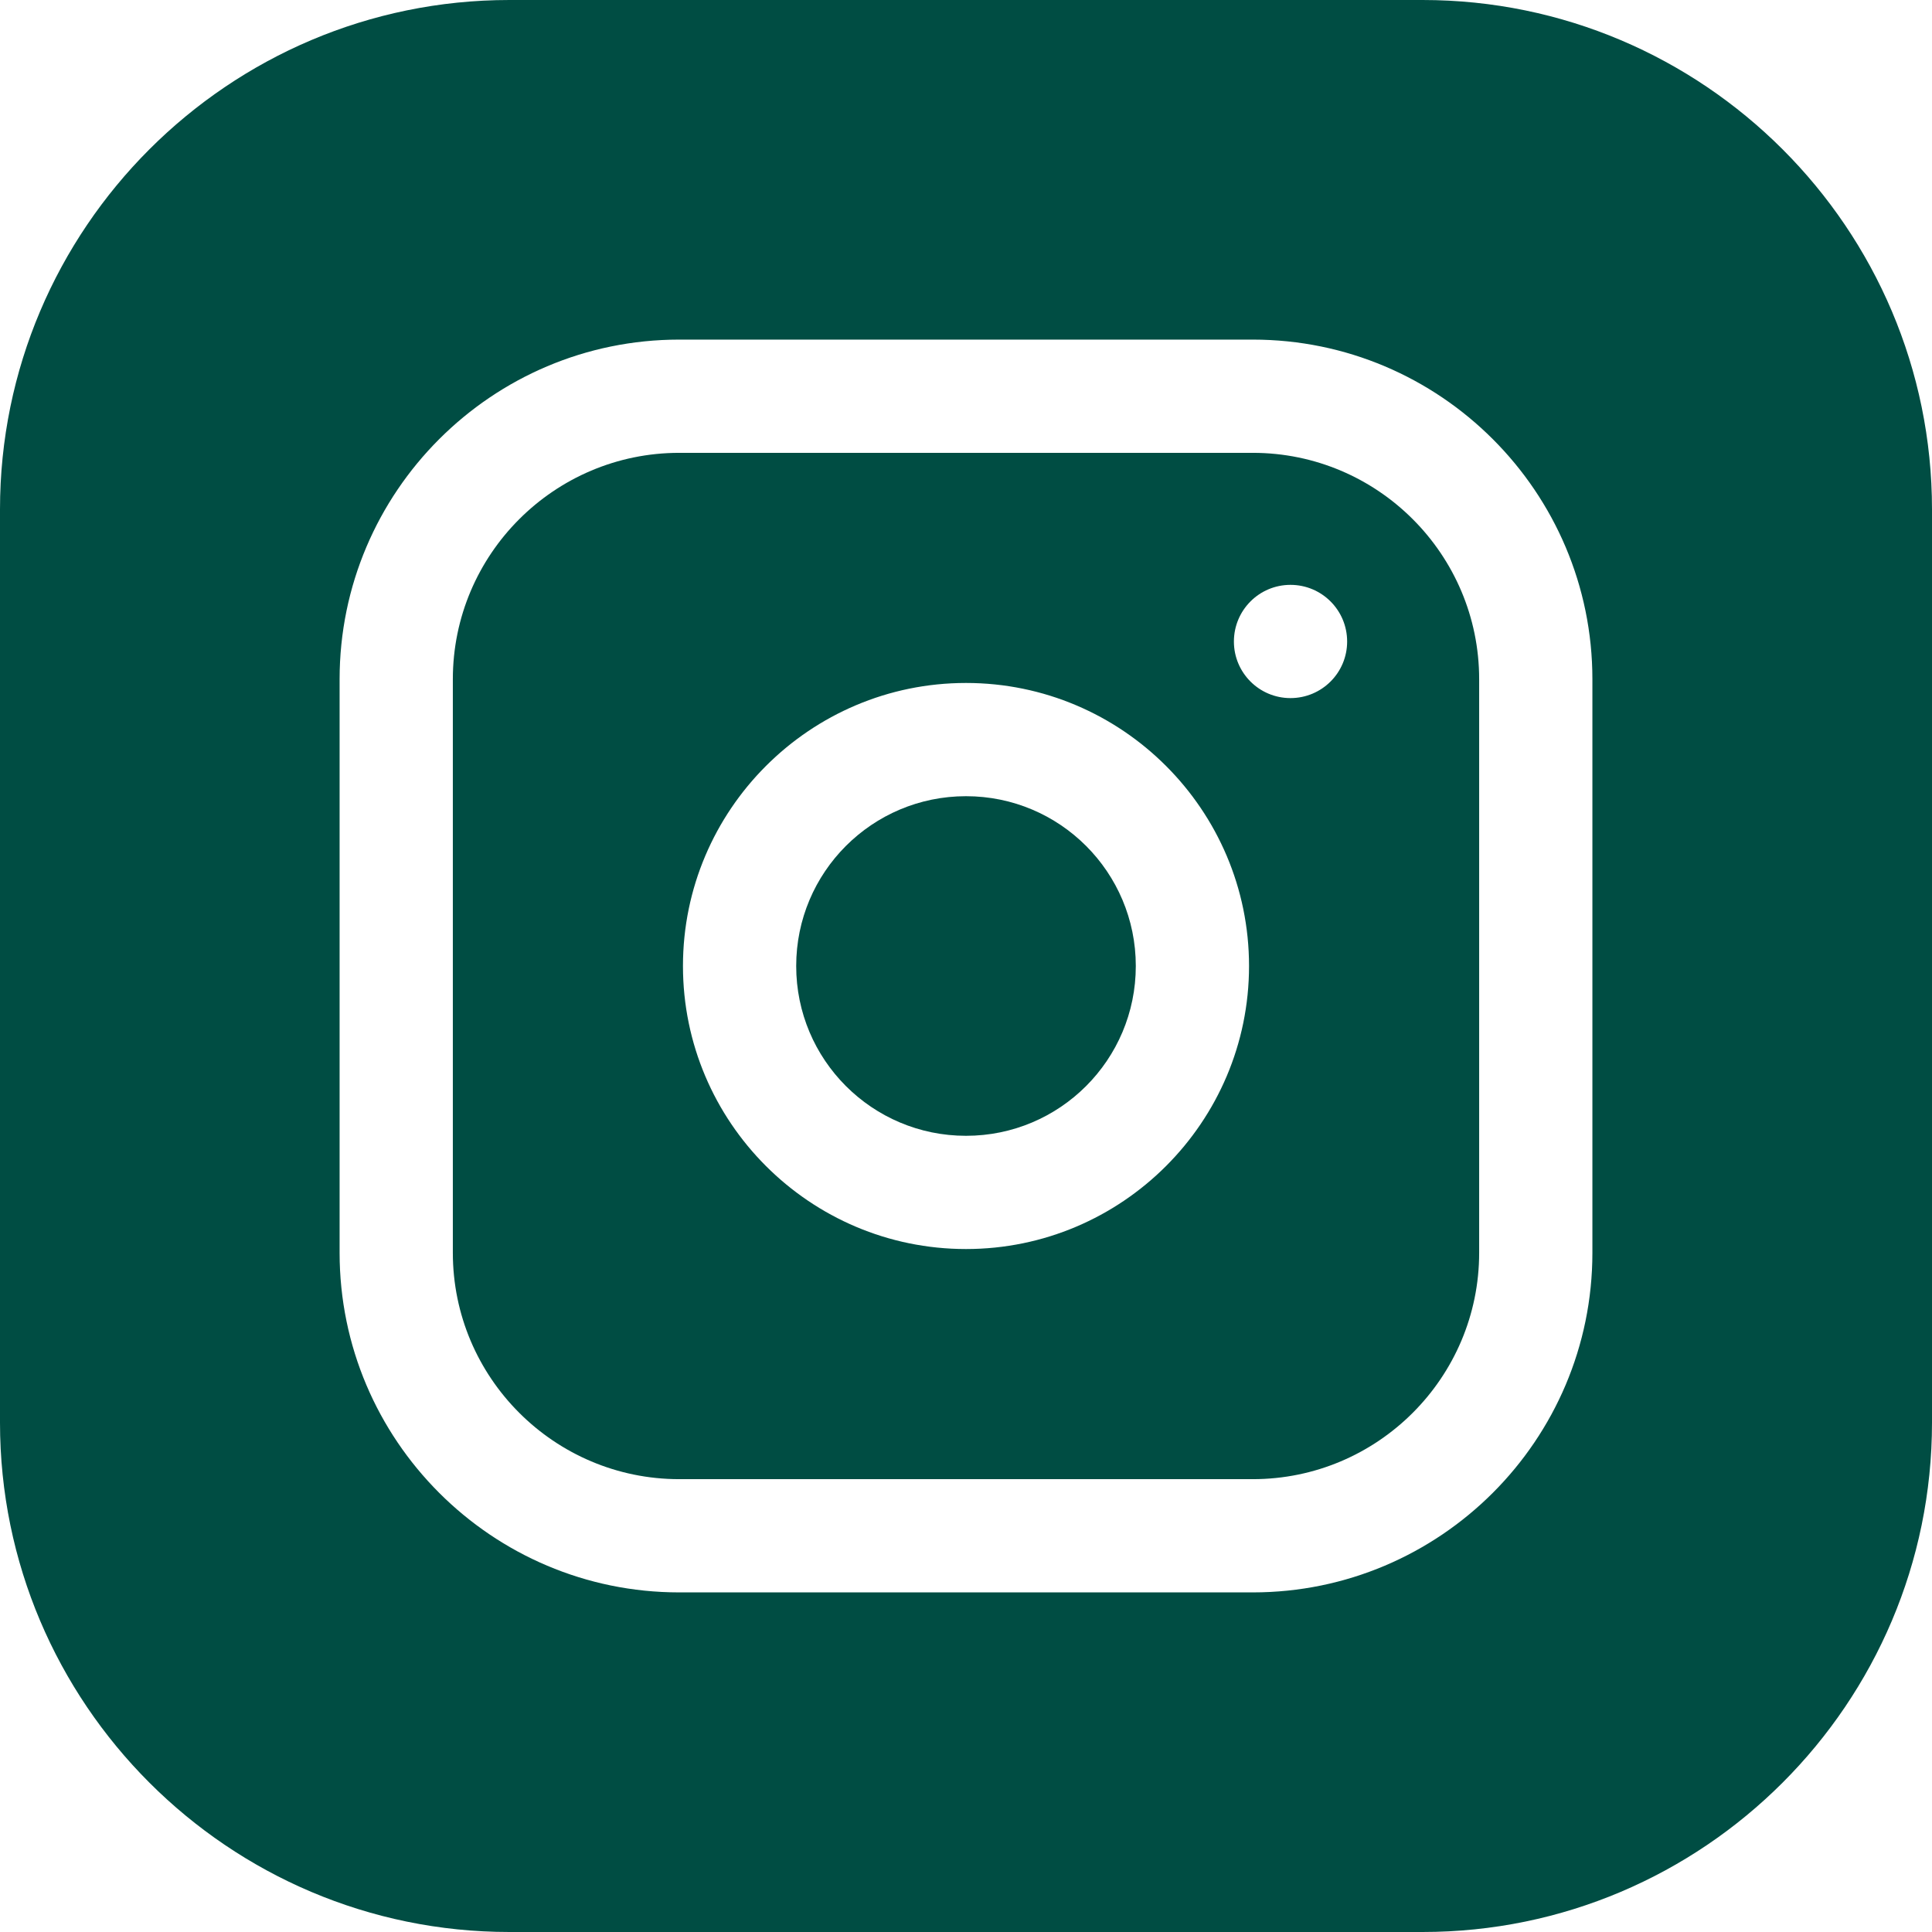
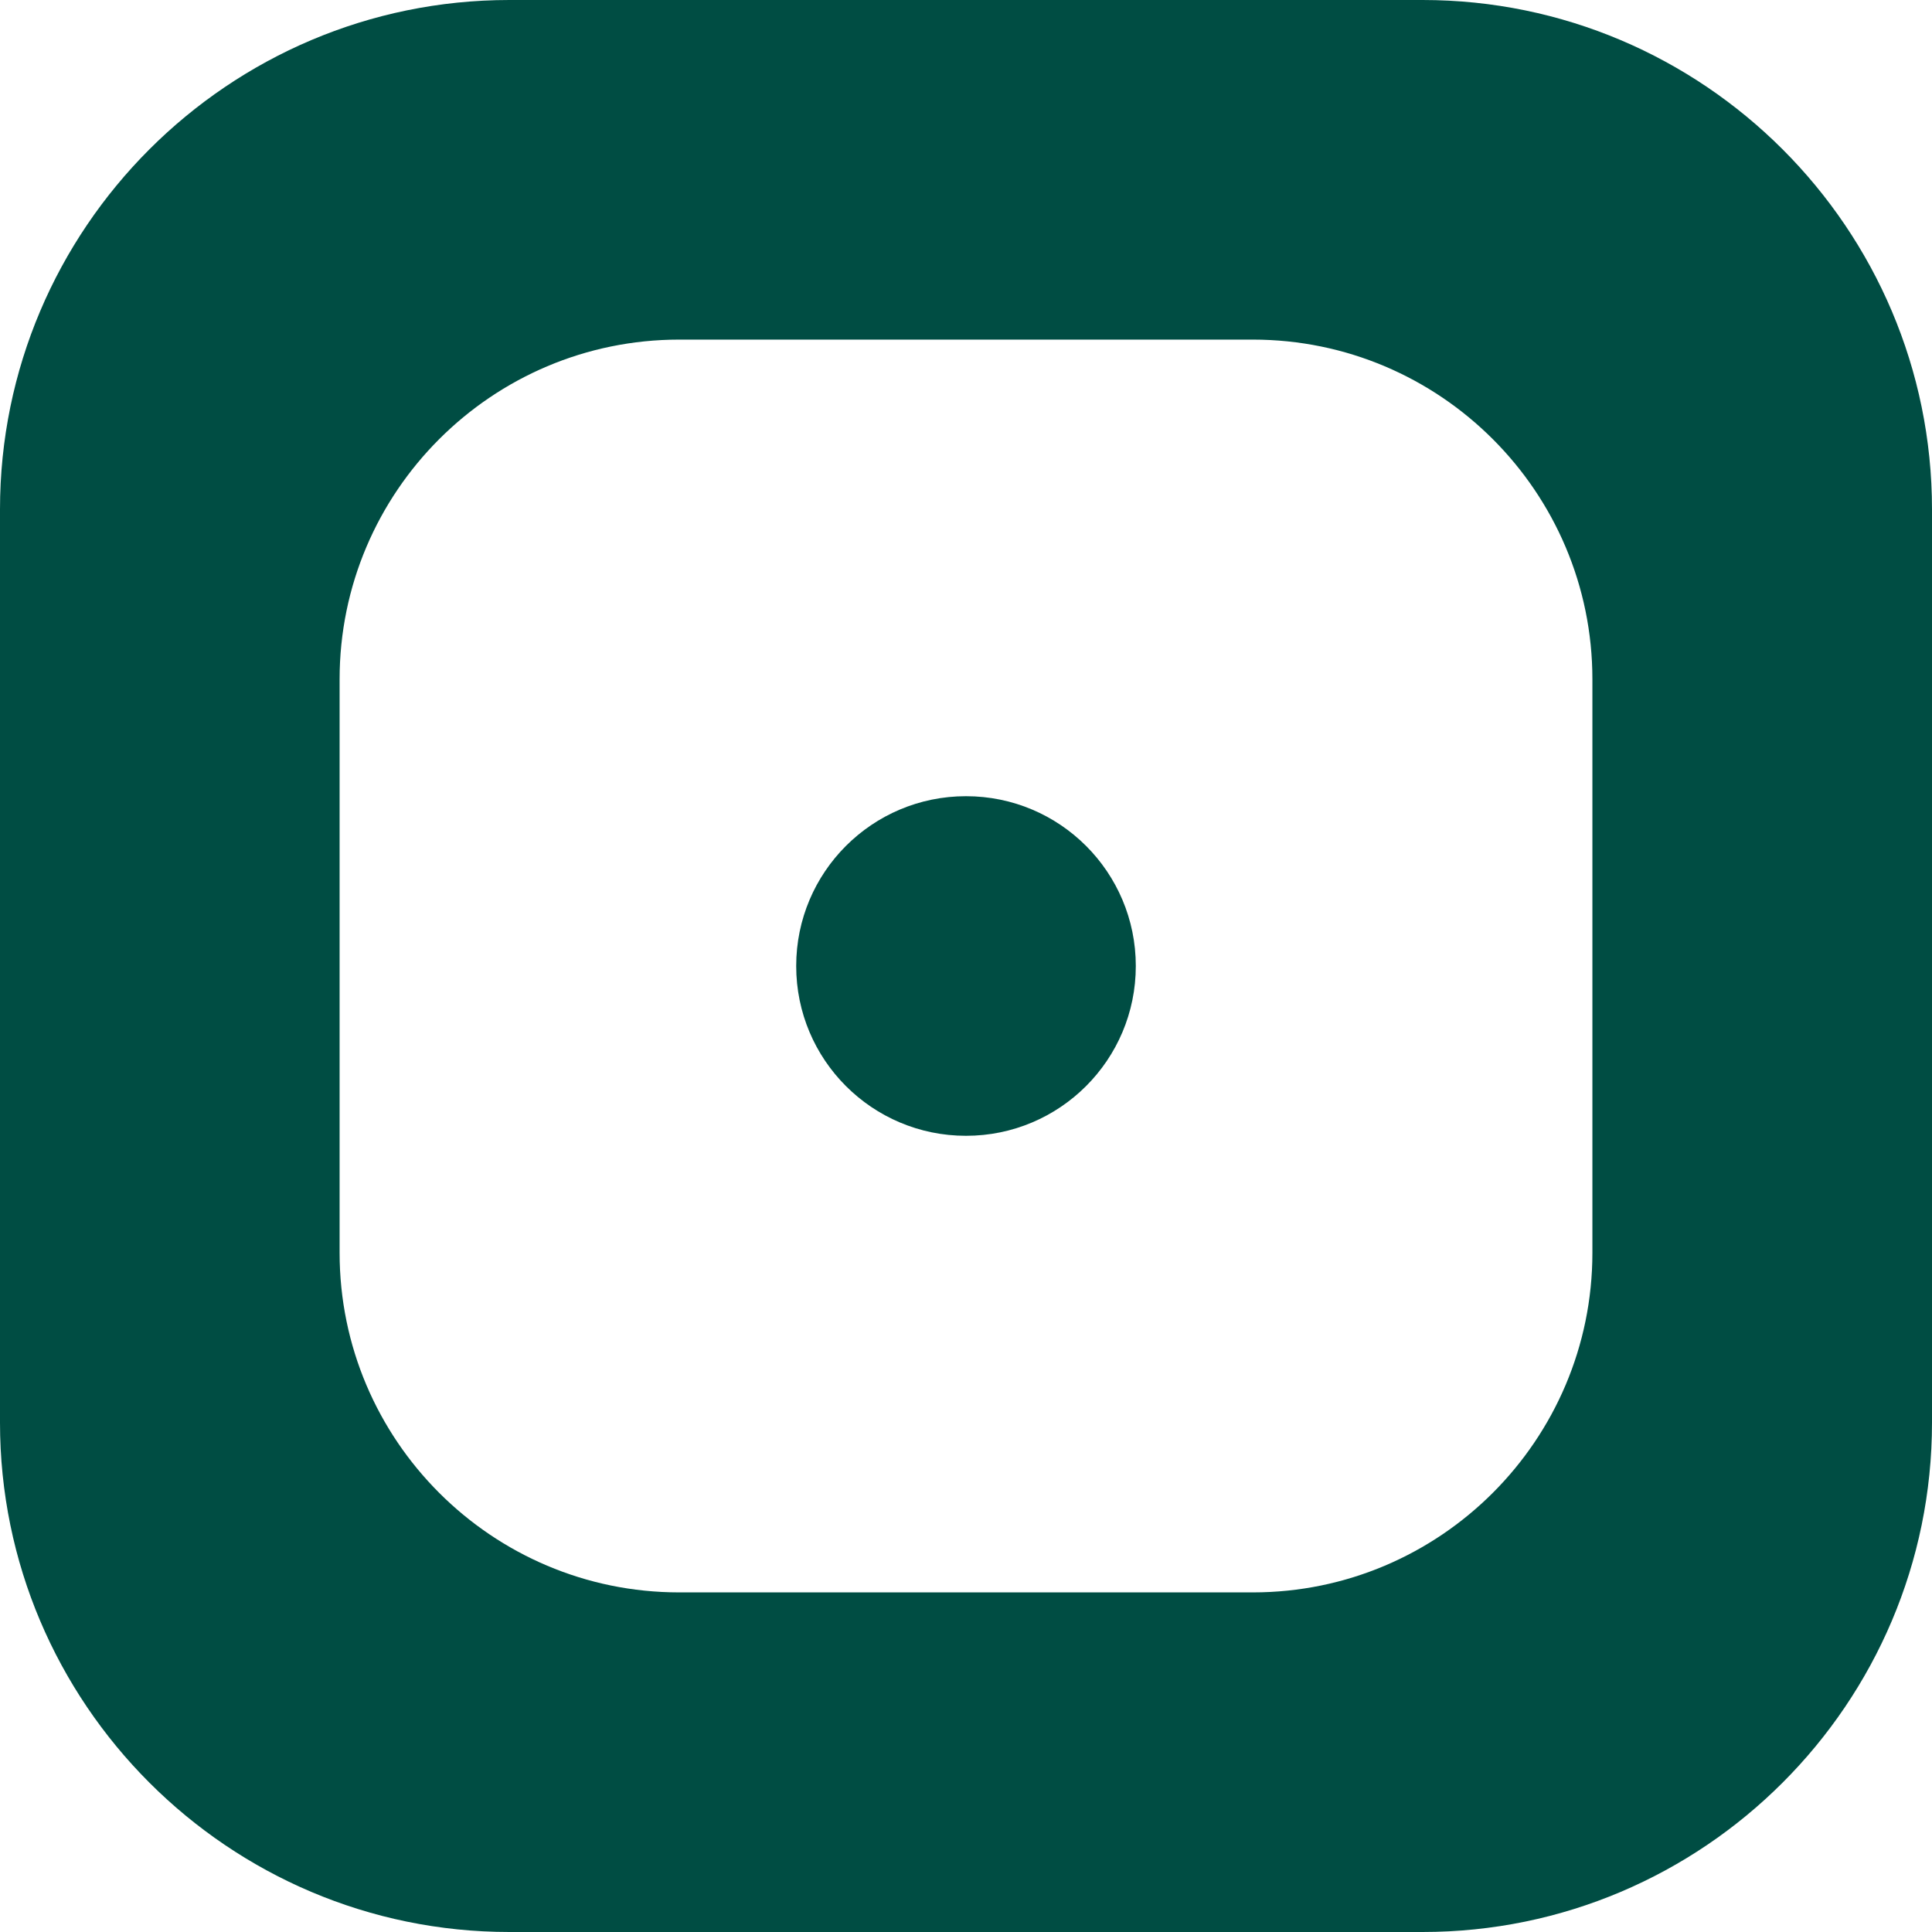
<svg xmlns="http://www.w3.org/2000/svg" width="18px" height="18px" viewBox="0 0 18 18" version="1.1">
  <title>instagram</title>
  <g id="Symbols" stroke="none" stroke-width="1" fill="none" fill-rule="evenodd">
    <g id="instagram" fill="#004D43" fill-rule="nonzero">
      <path d="M10.582,9 C10.582,9.874 9.874,10.582 9,10.582 C8.126,10.582 7.418,9.874 7.418,9 C7.418,8.126 8.126,7.418 9,7.418 C9.874,7.418 10.582,8.126 10.582,9 Z" id="Path" />
-       <path d="M11.672,4.219 L6.328,4.219 C5.165,4.219 4.219,5.165 4.219,6.328 L4.219,11.672 C4.219,12.835 5.165,13.781 6.328,13.781 L11.672,13.781 C12.835,13.781 13.781,12.835 13.781,11.672 L13.781,6.328 C13.781,5.165 12.835,4.219 11.672,4.219 Z M9,11.637 C7.546,11.637 6.363,10.454 6.363,9 C6.363,7.546 7.546,6.363 9,6.363 C10.454,6.363 11.637,7.546 11.637,9 C11.637,10.454 10.454,11.637 9,11.637 Z M12.023,6.504 C11.732,6.504 11.496,6.268 11.496,5.977 C11.496,5.685 11.732,5.449 12.023,5.449 C12.315,5.449 12.551,5.685 12.551,5.977 C12.551,6.268 12.315,6.504 12.023,6.504 Z" id="Shape" />
      <path d="M13.254,0 L4.746,0 C2.129,0 0,2.129 0,4.746 L0,13.254 C0,15.871 2.129,18 4.746,18 L13.254,18 C15.871,18 18,15.871 18,13.254 L18,4.746 C18,2.129 15.871,0 13.254,0 Z M14.836,11.672 C14.836,13.417 13.417,14.836 11.672,14.836 L6.328,14.836 C4.583,14.836 3.164,13.417 3.164,11.672 L3.164,6.328 C3.164,4.583 4.583,3.164 6.328,3.164 L11.672,3.164 C13.417,3.164 14.836,4.583 14.836,6.328 L14.836,11.672 Z" id="Shape" />
    </g>
  </g>
</svg>